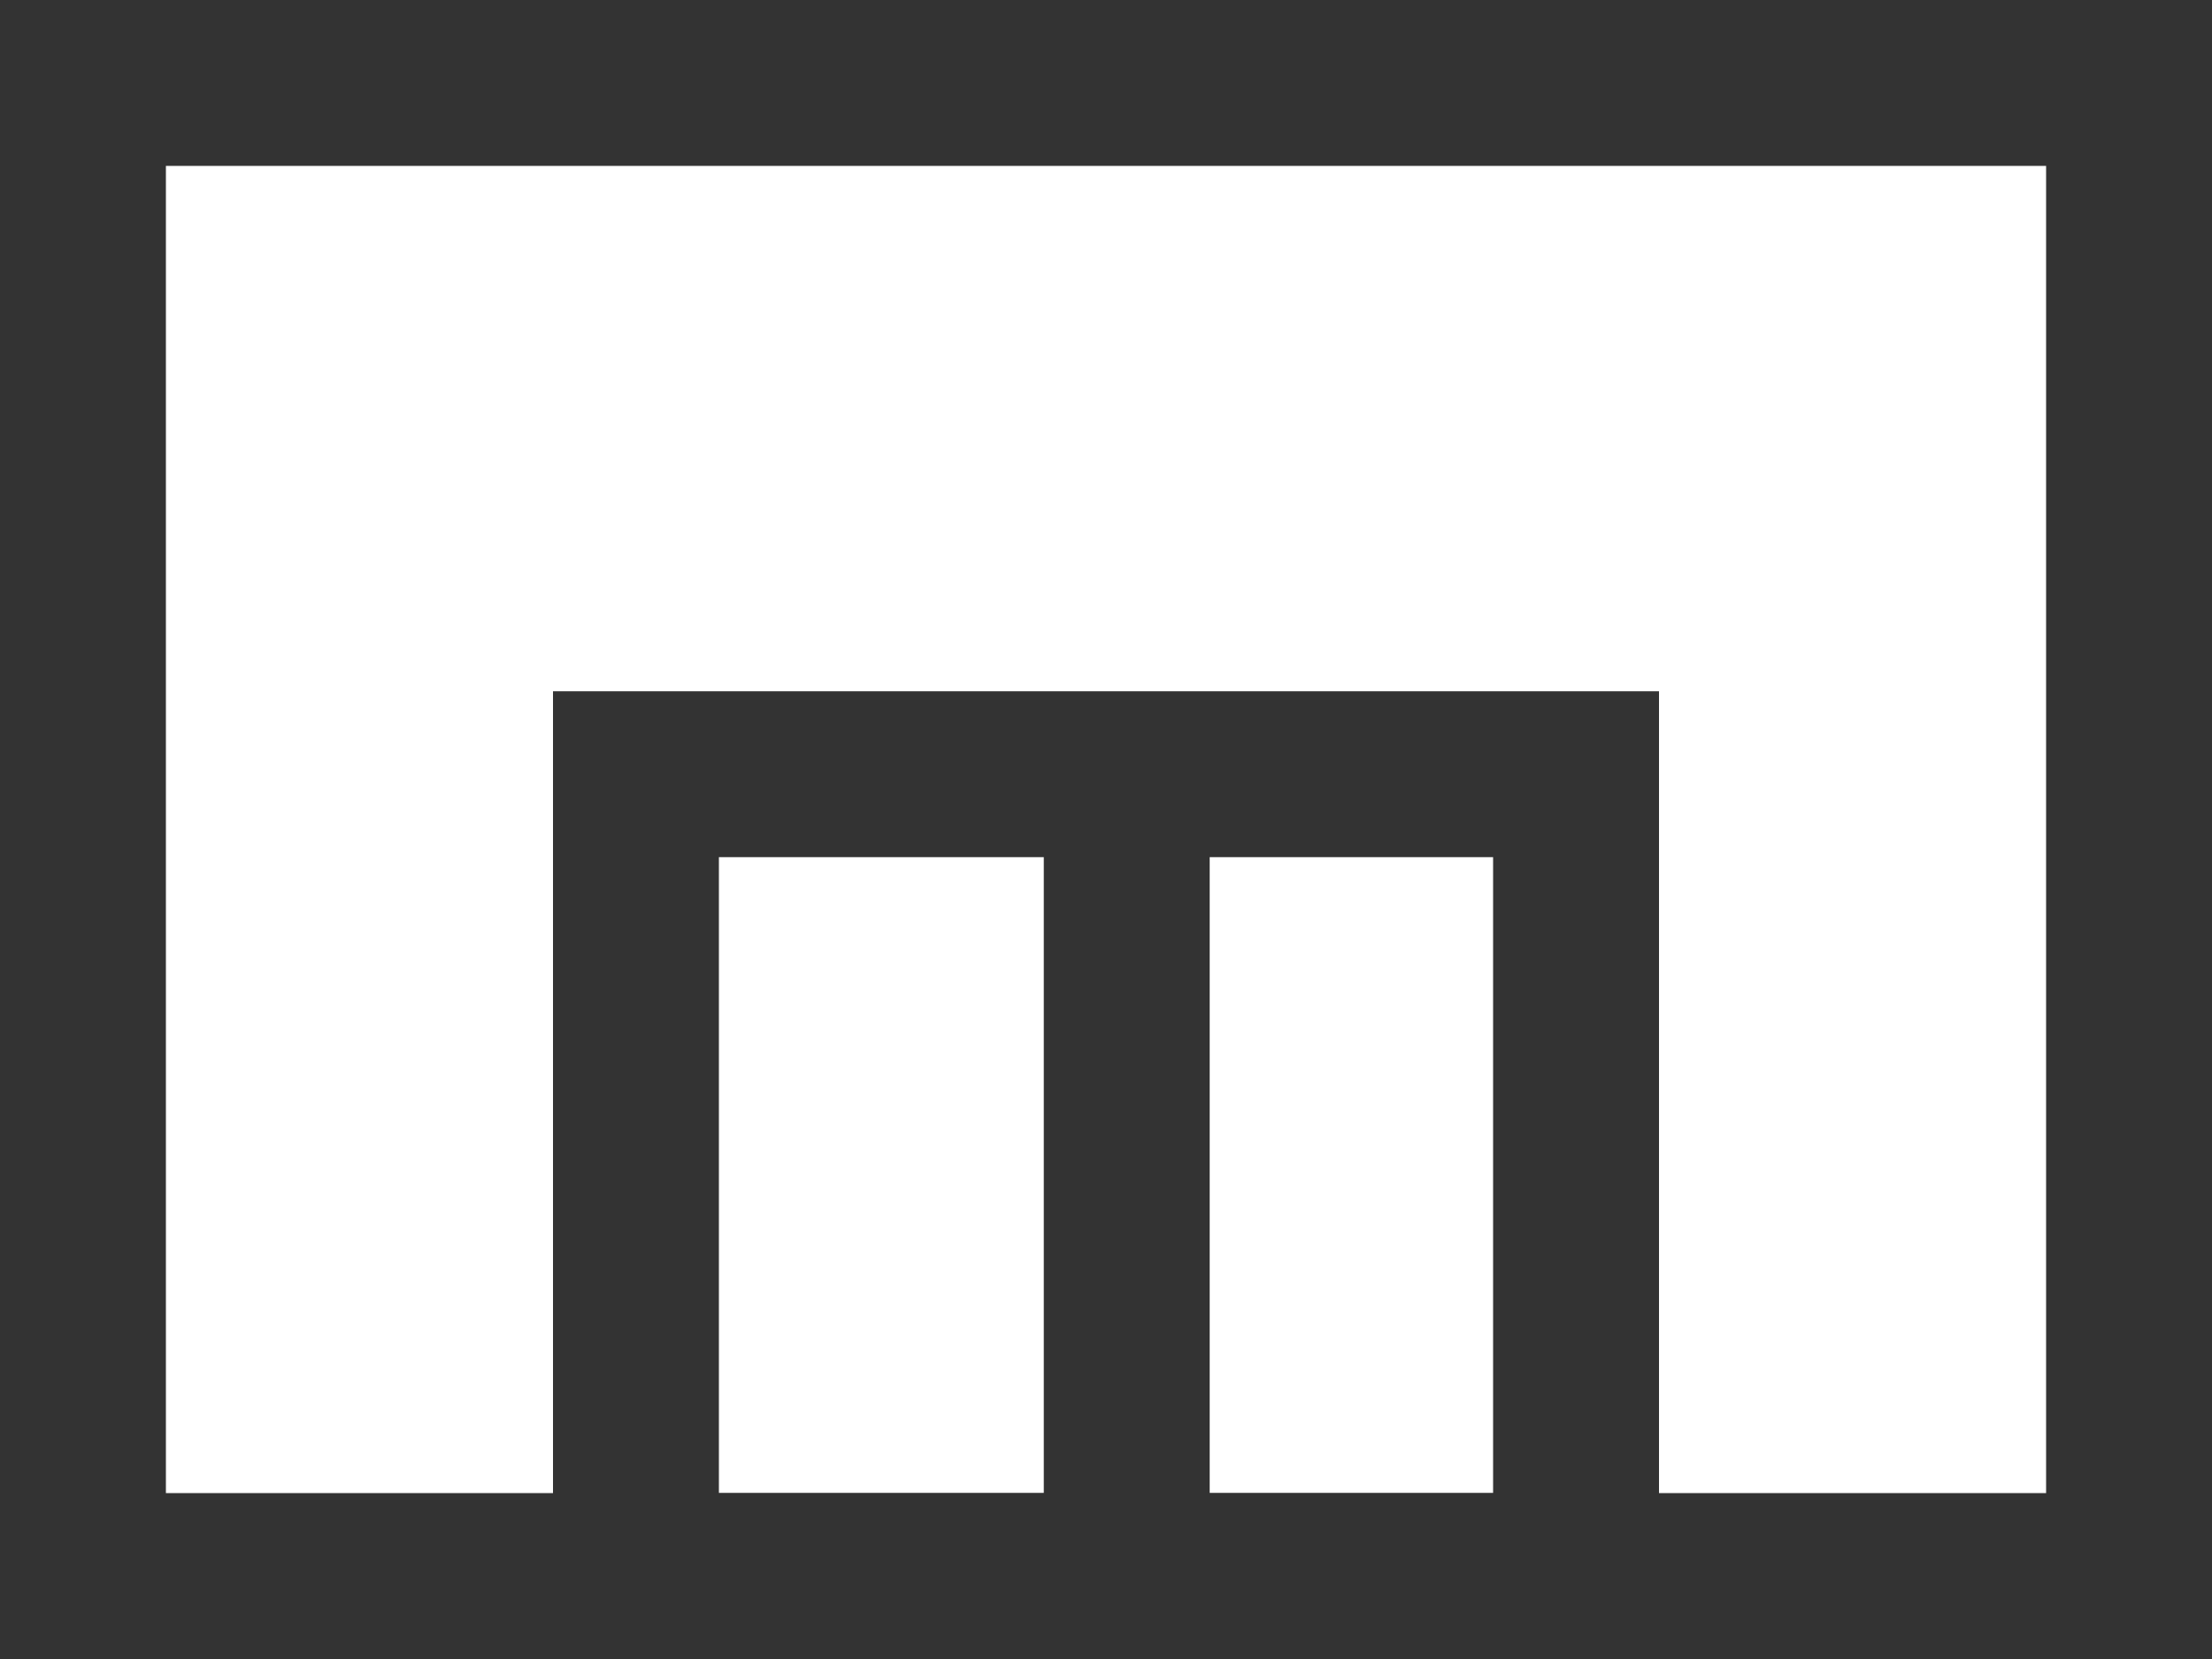
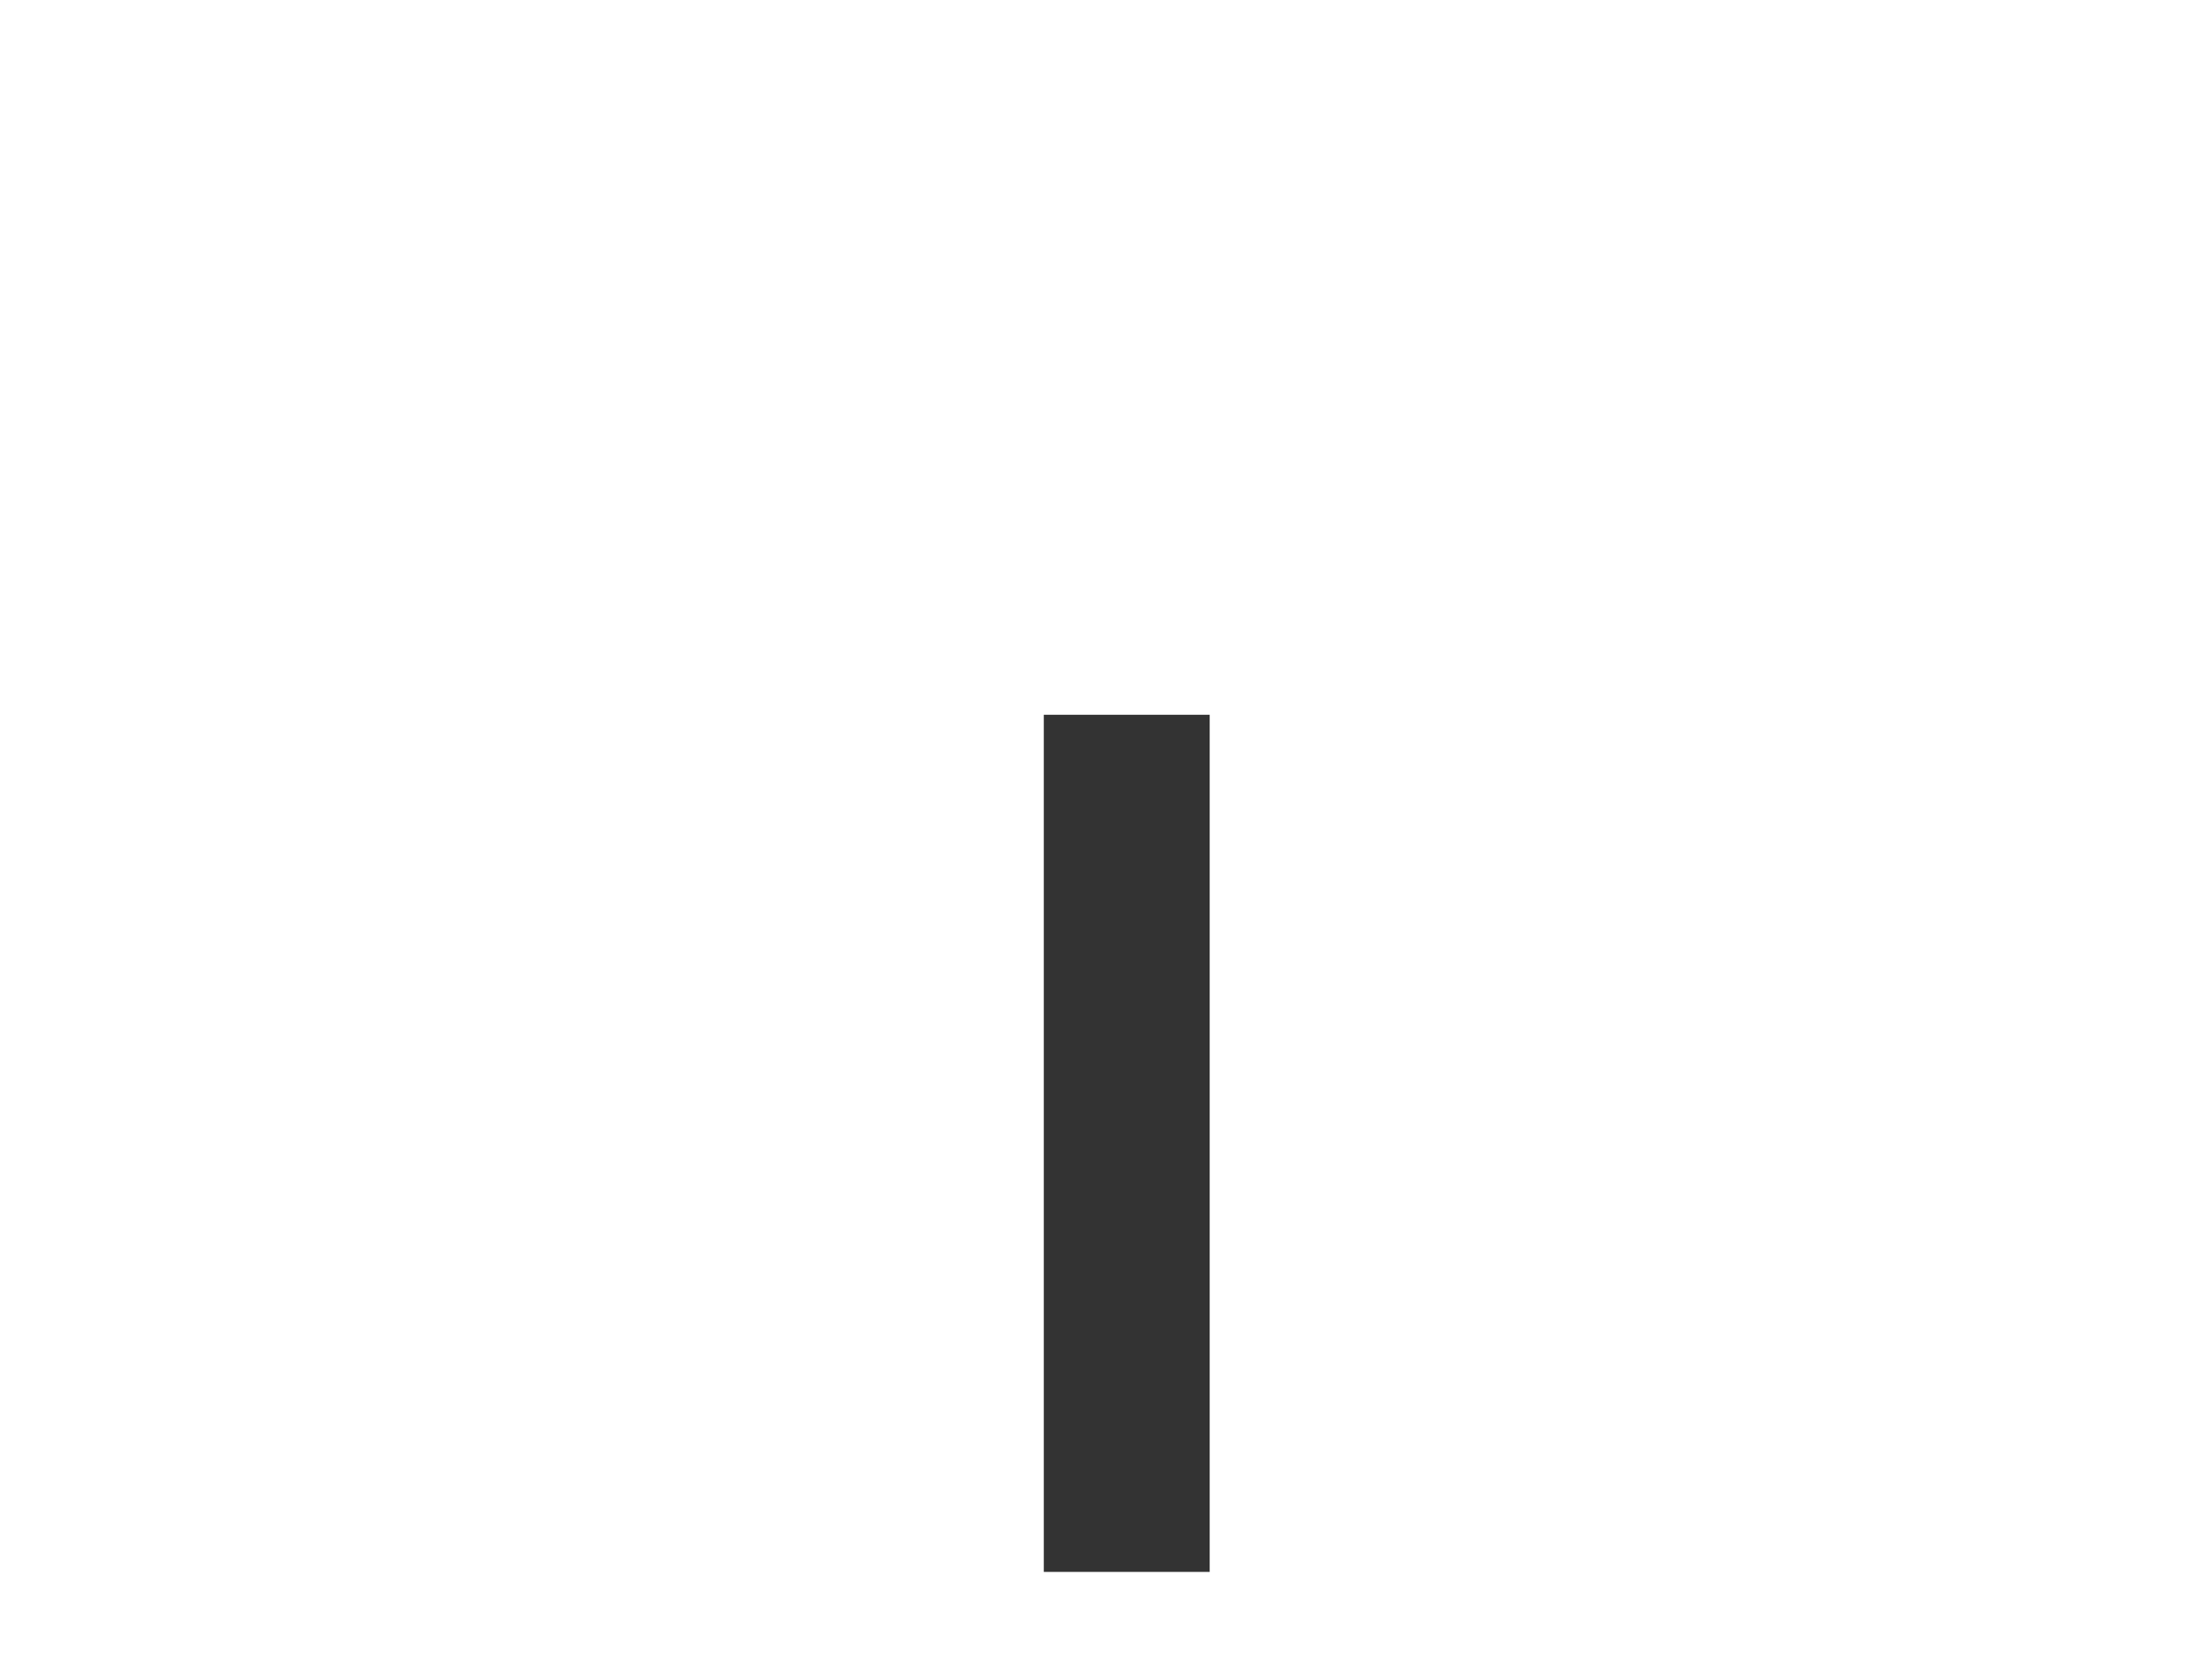
<svg xmlns="http://www.w3.org/2000/svg" viewBox="0 0 16 12">
  <defs>
    <style>.cls-1{opacity:0.8;}.cls-2,.cls-3{fill:none;}.cls-3{stroke:#000;stroke-width:1.2px;}</style>
  </defs>
  <g id="Layer_2" data-name="Layer 2">
    <g id="Layer_1-2" data-name="Layer 1">
      <g id="Group_4" data-name="Group 4" class="cls-1">
        <g id="Rectangle_21" data-name="Rectangle 21">
-           <rect class="cls-2" width="16" height="12" />
-           <rect class="cls-3" x="0.6" y="0.6" width="14.8" height="10.8" />
-         </g>
+           </g>
        <g id="Rectangle_22" data-name="Rectangle 22">
-           <rect class="cls-2" x="4" y="5" width="8" height="7" />
-           <rect class="cls-3" x="4.6" y="5.6" width="6.8" height="5.8" />
-         </g>
+           </g>
        <line id="Line_5" data-name="Line 5" class="cls-3" x1="8.15" y1="11.37" x2="8.15" y2="5.17" />
      </g>
    </g>
  </g>
</svg>